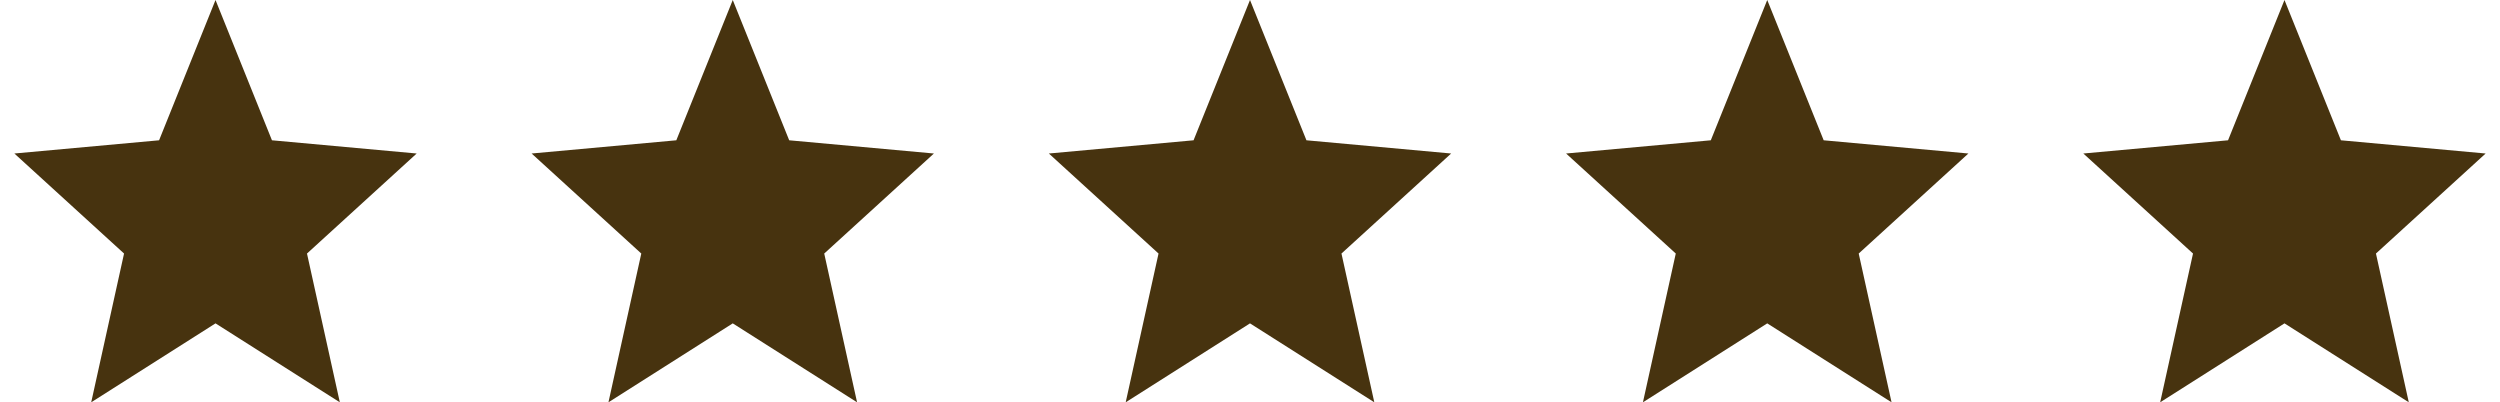
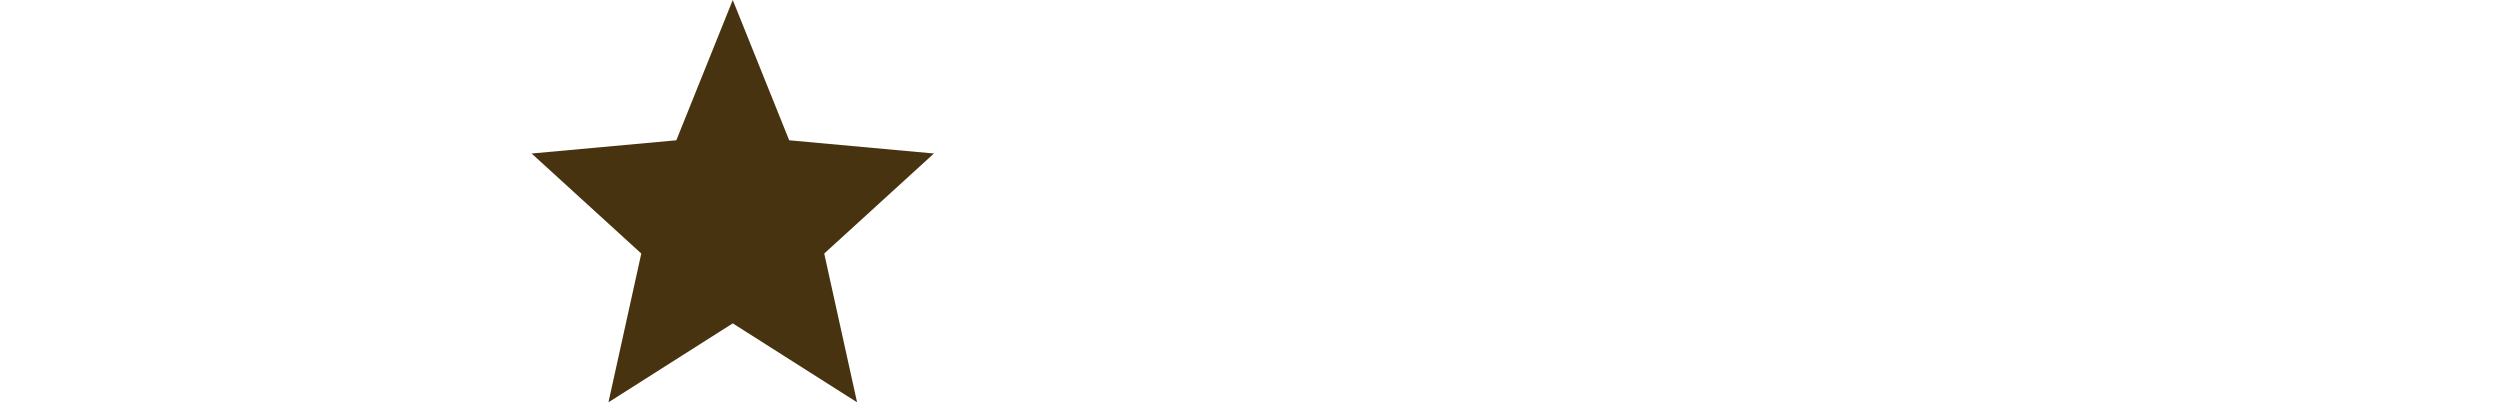
<svg xmlns="http://www.w3.org/2000/svg" width="87" height="14" viewBox="0 0 87 14" fill="none">
-   <path d="M3.174 14L4.317 8.823L0.5 5.342L5.536 4.882L7.5 0L9.464 4.882L14.5 5.342L10.683 8.823L11.826 14L7.5 11.253L3.174 14Z" fill="#47330F" />
  <path d="M21.174 14L22.317 8.823L18.5 5.342L23.536 4.882L25.5 0L27.464 4.882L32.5 5.342L28.683 8.823L29.826 14L25.5 11.253L21.174 14Z" fill="#47330F" />
-   <path d="M39.174 14L40.317 8.823L36.5 5.342L41.536 4.882L43.5 0L45.464 4.882L50.5 5.342L46.683 8.823L47.826 14L43.5 11.253L39.174 14Z" fill="#47330F" />
-   <path d="M57.174 14L58.317 8.823L54.5 5.342L59.536 4.882L61.5 0L63.464 4.882L68.5 5.342L64.683 8.823L65.826 14L61.5 11.253L57.174 14Z" fill="#47330F" />
-   <path d="M75.174 14L76.317 8.823L72.5 5.342L77.536 4.882L79.5 0L81.464 4.882L86.5 5.342L82.683 8.823L83.826 14L79.5 11.253L75.174 14Z" fill="#47330F" />
</svg>